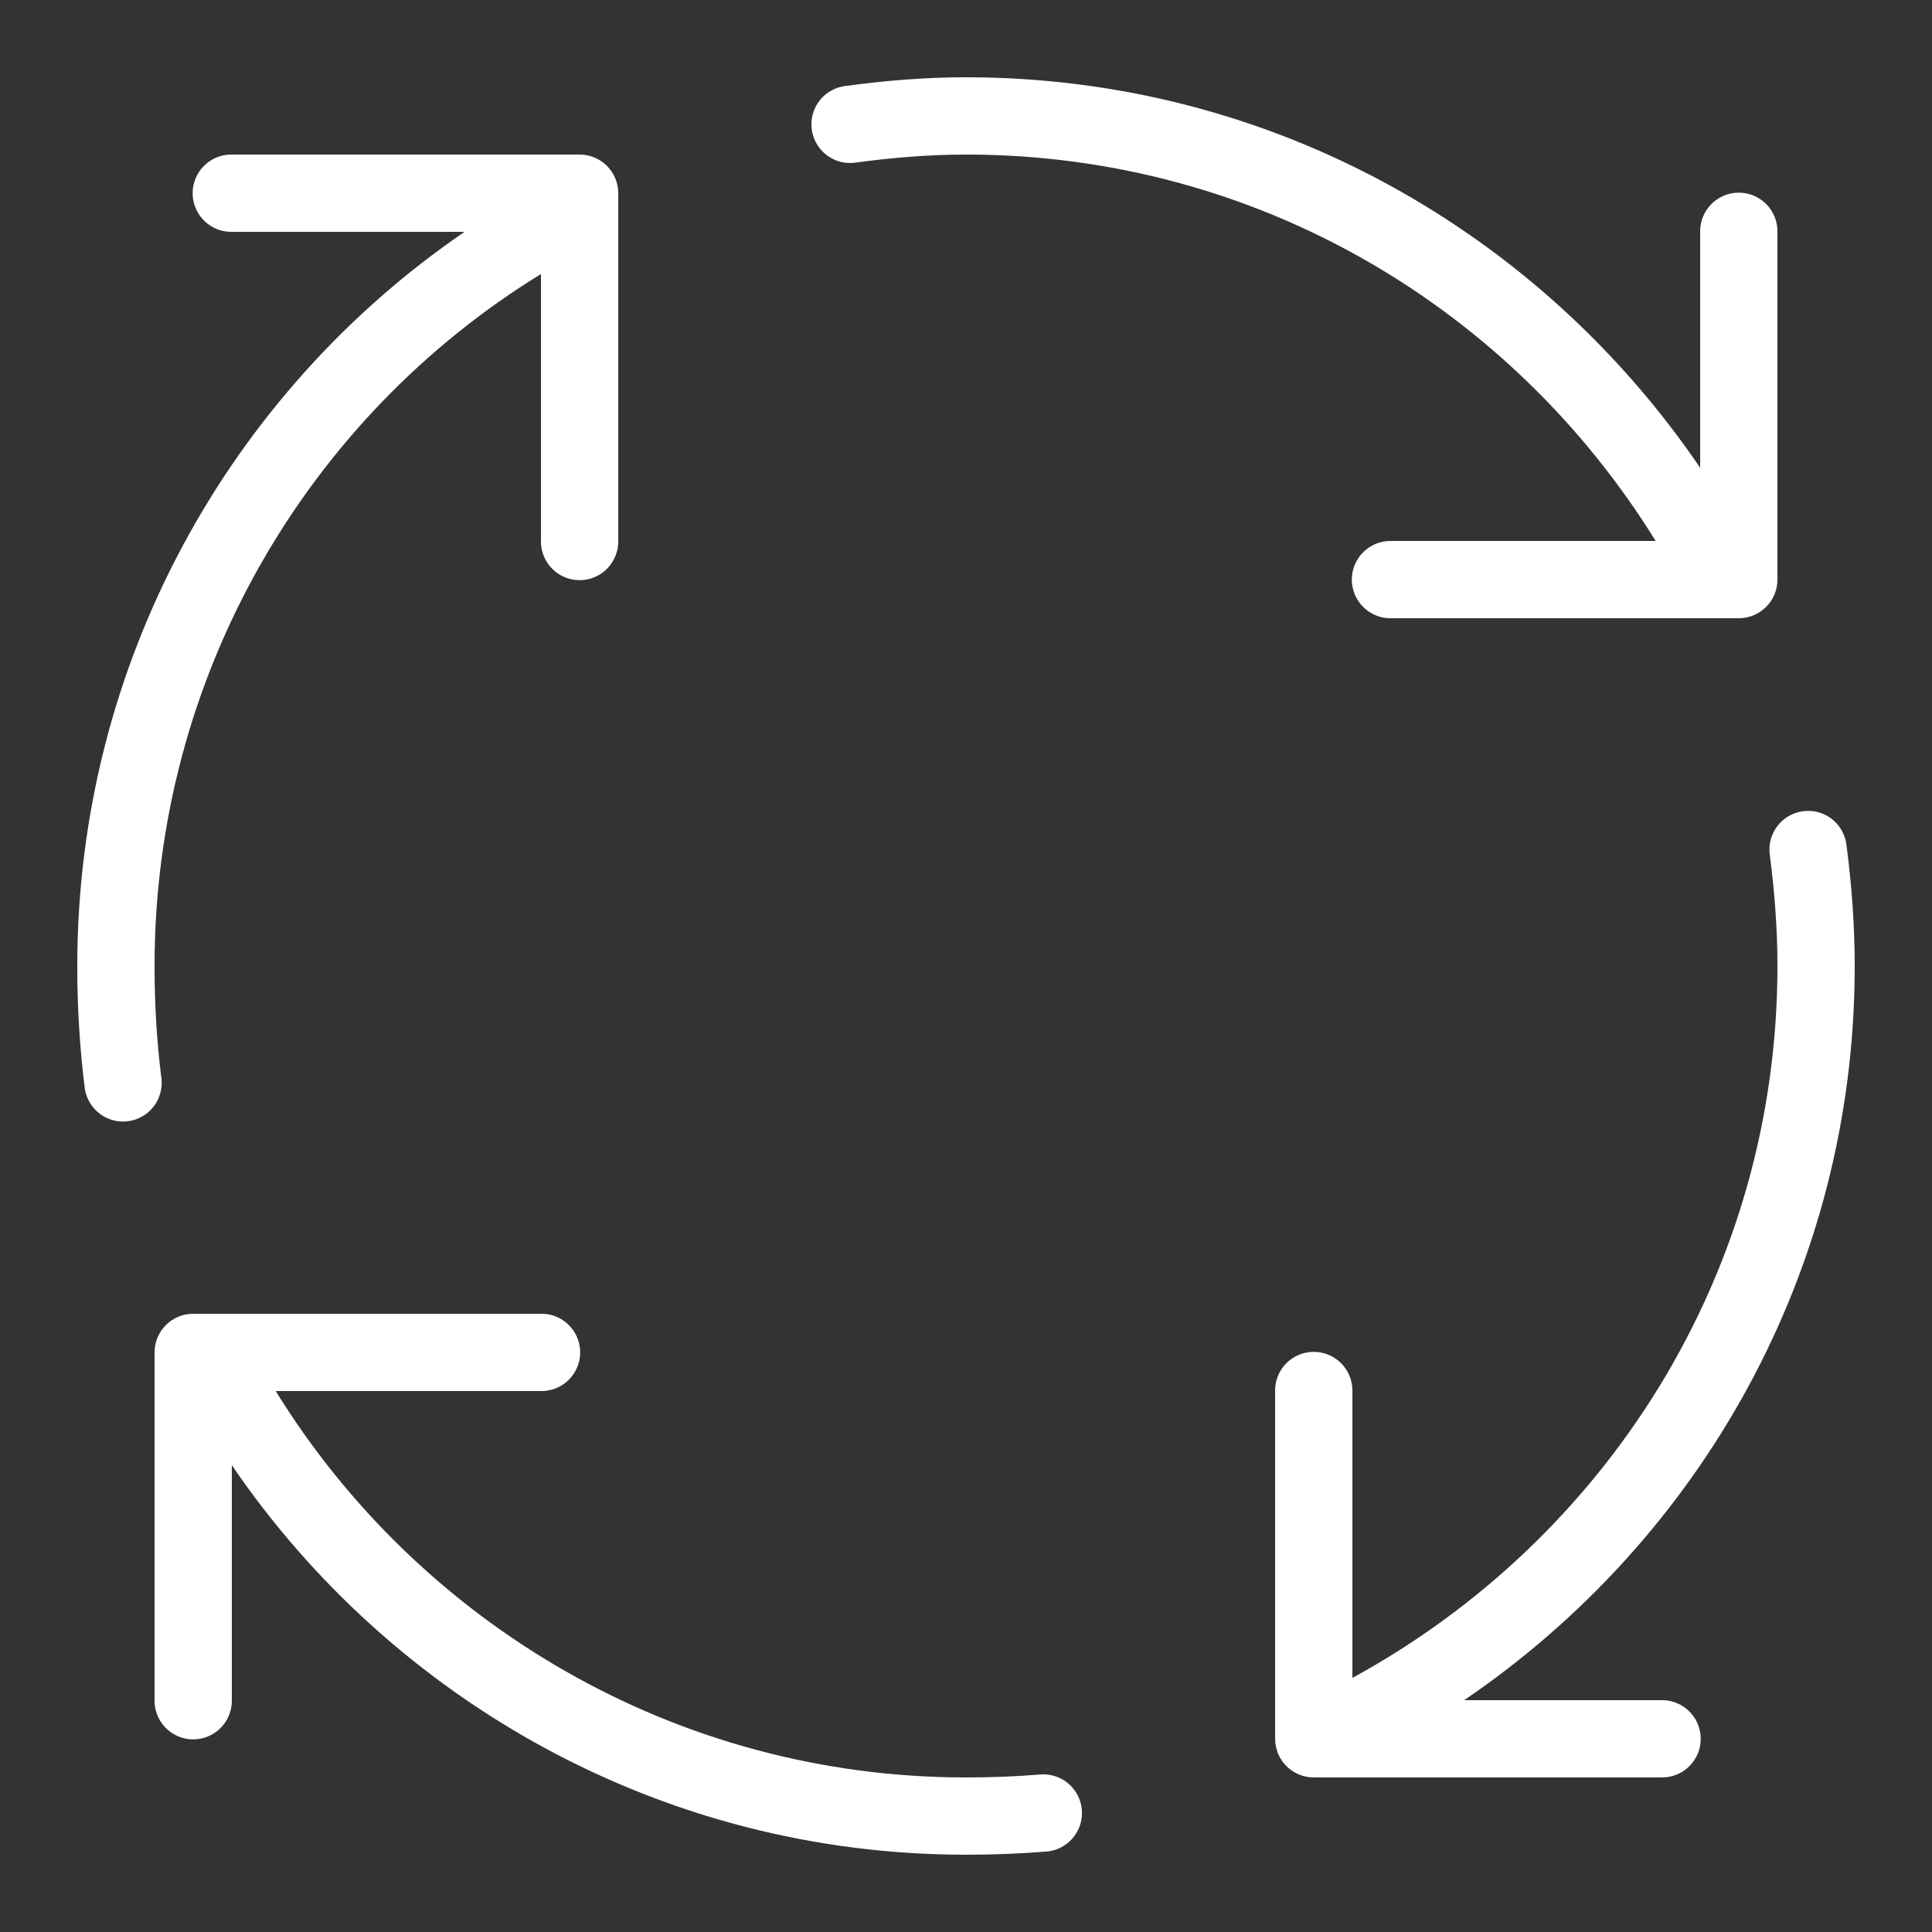
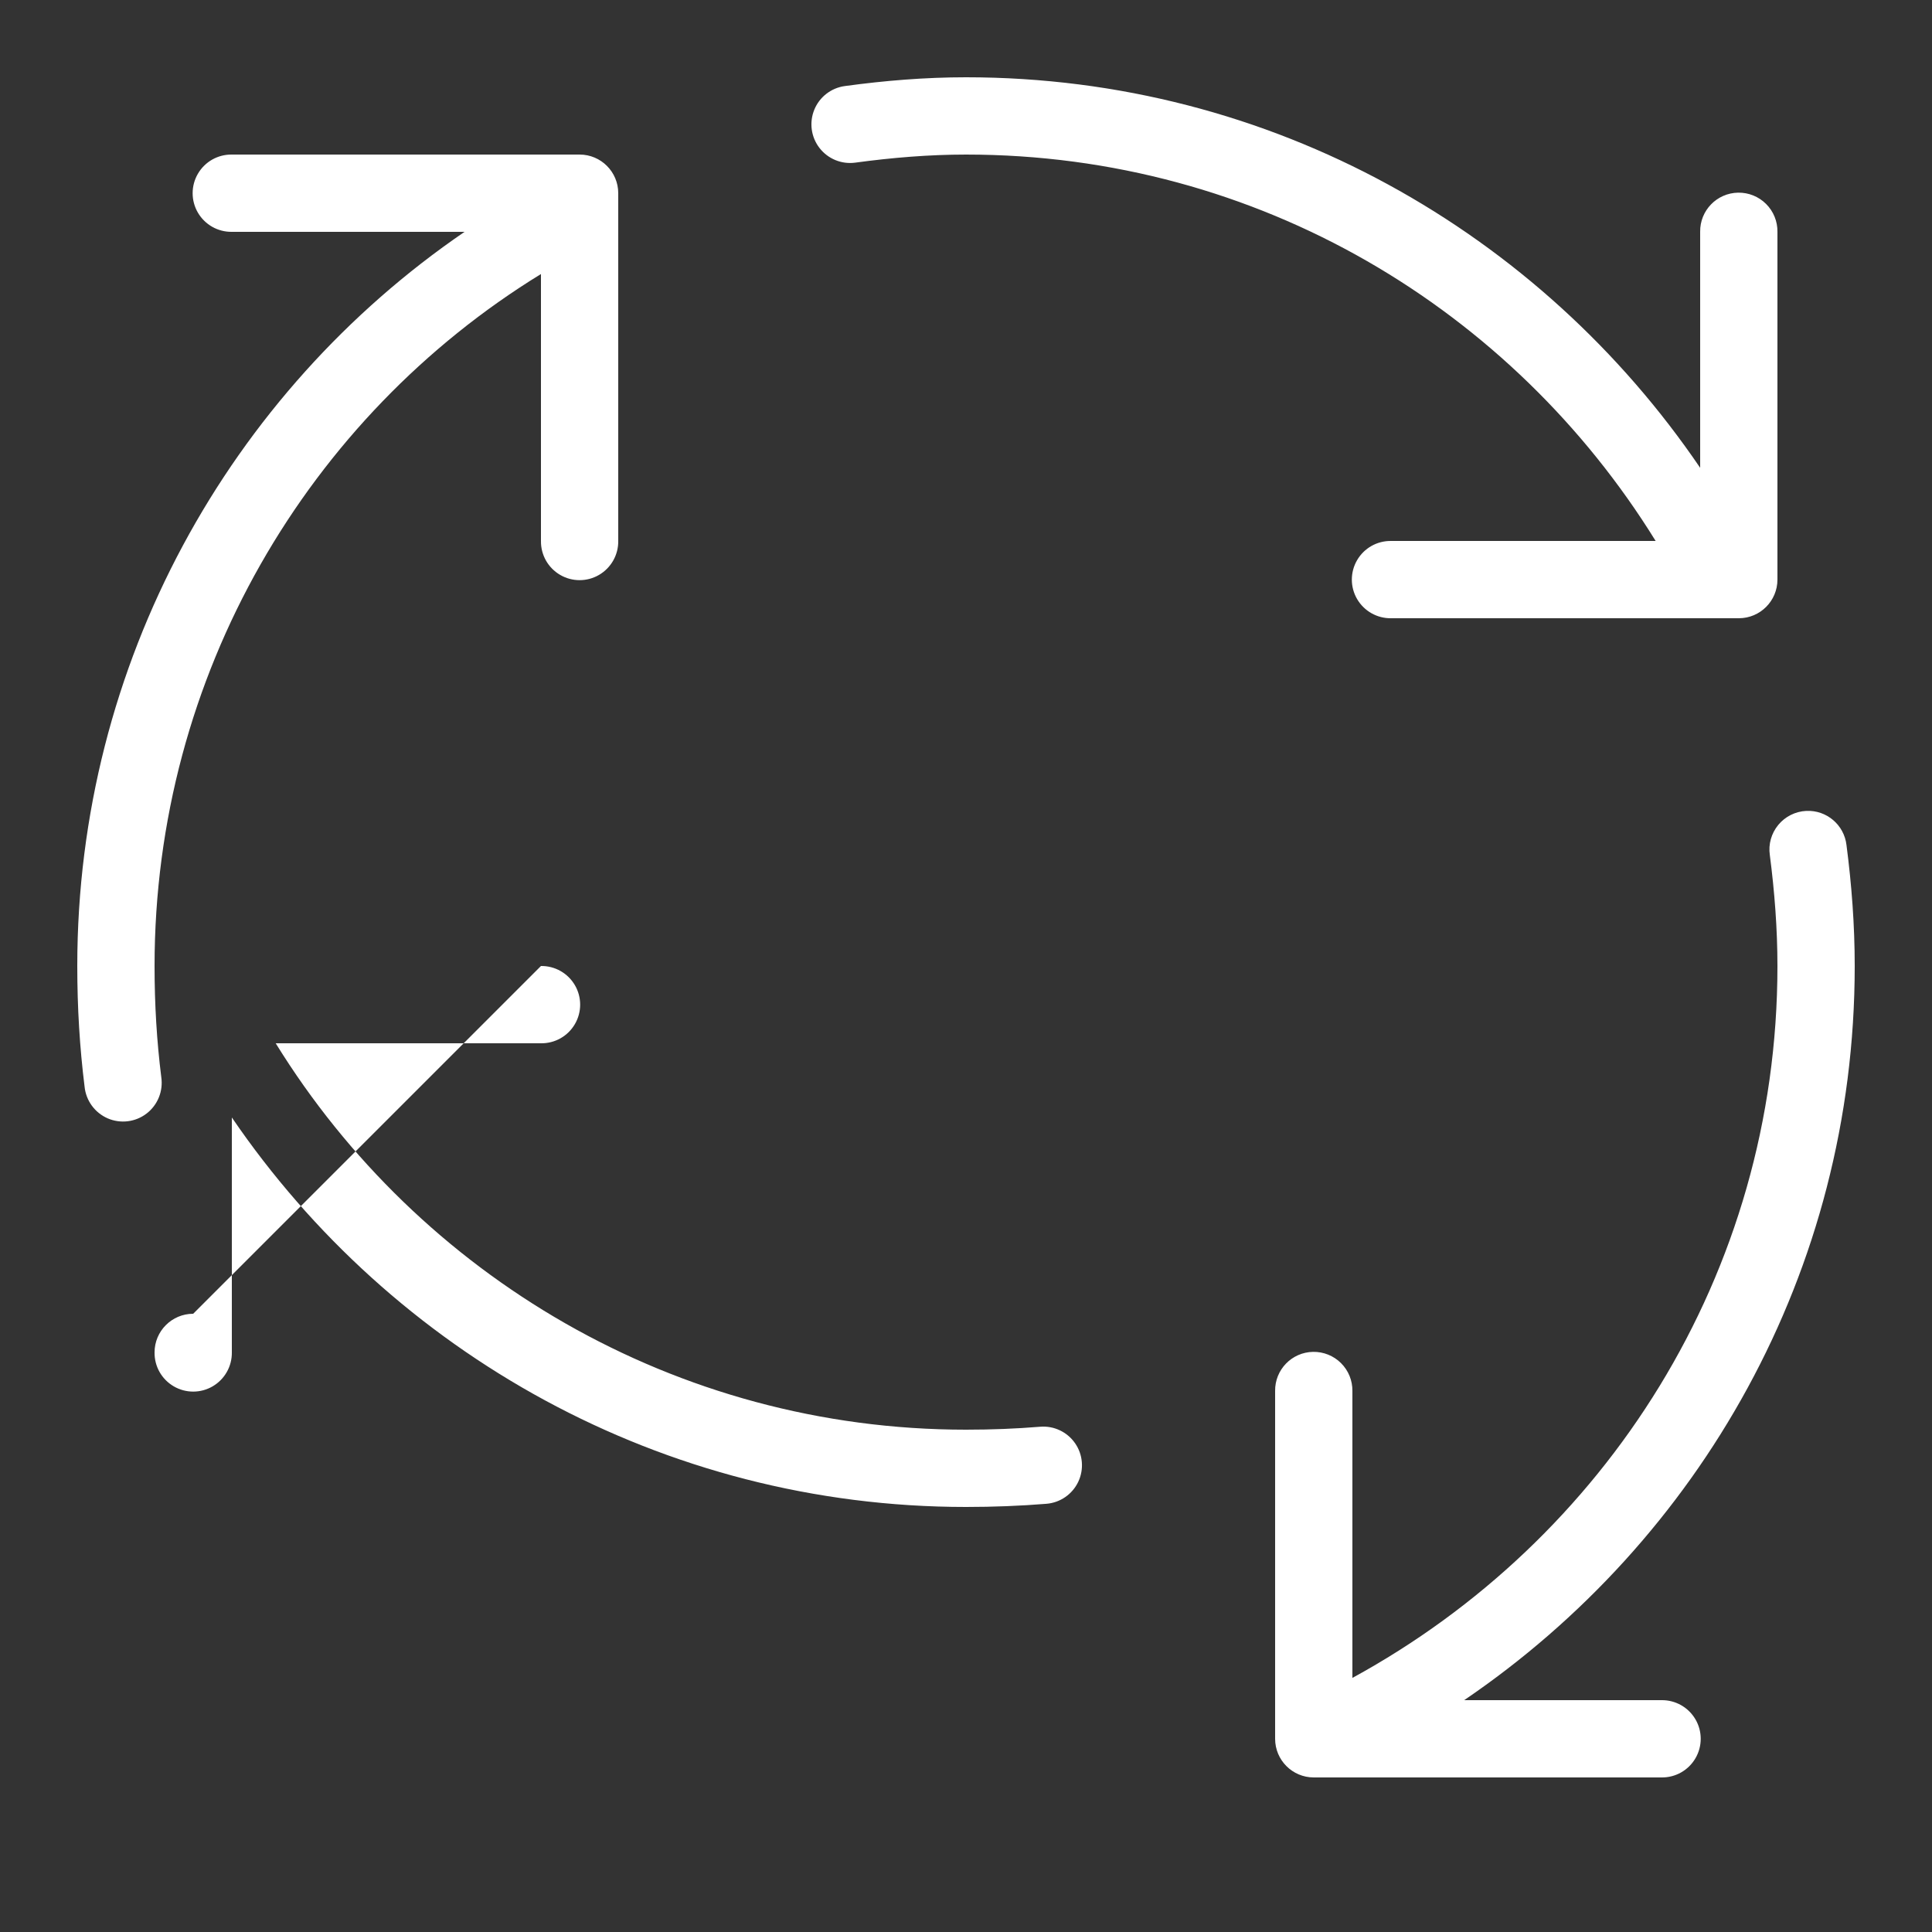
<svg xmlns="http://www.w3.org/2000/svg" viewBox="0,0,256,256" width="500px" height="500px">
  <rect x="0" y="0" width="256" height="256" fill="#333333" stroke="none" />
  <g fill="#ffffff" fill-rule="nonzero" stroke="none" stroke-width="1" stroke-linecap="butt" stroke-linejoin="miter" stroke-miterlimit="10" stroke-dasharray="" stroke-dashoffset="0" font-family="none" font-weight="none" font-size="none" text-anchor="none" style="mix-blend-mode: normal">
    <g transform="scale(5.12,5.12)">
-       <path d="M25,2c-1.06,0 -2.109,0.087 -3.135,0.227c-0.354,0.048 -0.656,0.281 -0.791,0.612c-0.135,0.331 -0.084,0.709 0.135,0.991c0.219,0.283 0.572,0.427 0.926,0.379c0.955,-0.13 1.915,-0.209 2.865,-0.209c7.576,0 14.147,4.015 17.848,10h-6.848c-0.361,-0.005 -0.696,0.184 -0.878,0.496c-0.182,0.311 -0.182,0.697 0,1.008c0.182,0.311 0.517,0.501 0.878,0.496h9c0.552,-0 1,-0.448 1,-1v-9c0.004,-0.27 -0.102,-0.531 -0.294,-0.722c-0.191,-0.191 -0.452,-0.296 -0.722,-0.292c-0.552,0.009 -0.992,0.462 -0.984,1.014v6.107c-4.135,-6.082 -11.077,-10.107 -19,-10.107zM6,4c-0.361,-0.005 -0.696,0.184 -0.878,0.496c-0.182,0.311 -0.182,0.697 0,1.008c0.182,0.311 0.517,0.501 0.878,0.496h6.023c-6.074,4.153 -10.023,11.159 -10.023,19c0,1.083 0.063,2.11 0.189,3.123c0.036,0.361 0.265,0.675 0.598,0.82c0.333,0.144 0.719,0.097 1.007,-0.125c0.288,-0.221 0.433,-0.582 0.38,-0.941c-0.116,-0.931 -0.174,-1.872 -0.174,-2.877c0,-7.532 3.981,-14.213 10,-17.908v6.908c-0.005,0.361 0.184,0.696 0.496,0.878c0.311,0.182 0.697,0.182 1.008,0c0.311,-0.182 0.501,-0.517 0.496,-0.878v-9c-0,-0.552 -0.448,-1 -1,-1zM46.748,20.986c-0.282,0.013 -0.546,0.144 -0.726,0.362c-0.18,0.218 -0.26,0.501 -0.219,0.781c0.123,0.947 0.197,1.914 0.197,2.871c0,7.989 -4.467,14.859 -11,18.424v-7.424c0.004,-0.27 -0.102,-0.531 -0.294,-0.722c-0.191,-0.191 -0.452,-0.296 -0.722,-0.292c-0.552,0.009 -0.992,0.462 -0.984,1.014v9c0,0.552 0.448,1 1,1h9c0.361,0.005 0.696,-0.184 0.878,-0.496c0.182,-0.311 0.182,-0.697 0,-1.008c-0.182,-0.311 -0.517,-0.501 -0.878,-0.496h-5.107c6.082,-4.135 10.107,-11.077 10.107,-19c0,-1.059 -0.08,-2.11 -0.213,-3.129c-0.06,-0.522 -0.514,-0.909 -1.039,-0.885zM5,34c-0.552,0 -1,0.448 -1,1v9c-0.005,0.361 0.184,0.696 0.496,0.878c0.311,0.182 0.697,0.182 1.008,0c0.311,-0.182 0.501,-0.517 0.496,-0.878v-6.08c4.15,6.086 11.135,10.08 19,10.08c0.713,0 1.404,-0.027 2.082,-0.082c0.356,-0.029 0.67,-0.246 0.823,-0.569c0.153,-0.323 0.122,-0.704 -0.082,-0.998c-0.204,-0.294 -0.549,-0.457 -0.905,-0.427c-0.622,0.051 -1.255,0.076 -1.918,0.076c-7.527,0 -14.16,-3.999 -17.865,-10h6.865c0.361,0.005 0.696,-0.184 0.878,-0.496c0.182,-0.311 0.182,-0.697 0,-1.008c-0.182,-0.311 -0.517,-0.501 -0.878,-0.496z" />
+       <path d="M25,2c-1.06,0 -2.109,0.087 -3.135,0.227c-0.354,0.048 -0.656,0.281 -0.791,0.612c-0.135,0.331 -0.084,0.709 0.135,0.991c0.219,0.283 0.572,0.427 0.926,0.379c0.955,-0.13 1.915,-0.209 2.865,-0.209c7.576,0 14.147,4.015 17.848,10h-6.848c-0.361,-0.005 -0.696,0.184 -0.878,0.496c-0.182,0.311 -0.182,0.697 0,1.008c0.182,0.311 0.517,0.501 0.878,0.496h9c0.552,-0 1,-0.448 1,-1v-9c0.004,-0.27 -0.102,-0.531 -0.294,-0.722c-0.191,-0.191 -0.452,-0.296 -0.722,-0.292c-0.552,0.009 -0.992,0.462 -0.984,1.014v6.107c-4.135,-6.082 -11.077,-10.107 -19,-10.107zM6,4c-0.361,-0.005 -0.696,0.184 -0.878,0.496c-0.182,0.311 -0.182,0.697 0,1.008c0.182,0.311 0.517,0.501 0.878,0.496h6.023c-6.074,4.153 -10.023,11.159 -10.023,19c0,1.083 0.063,2.11 0.189,3.123c0.036,0.361 0.265,0.675 0.598,0.82c0.333,0.144 0.719,0.097 1.007,-0.125c0.288,-0.221 0.433,-0.582 0.38,-0.941c-0.116,-0.931 -0.174,-1.872 -0.174,-2.877c0,-7.532 3.981,-14.213 10,-17.908v6.908c-0.005,0.361 0.184,0.696 0.496,0.878c0.311,0.182 0.697,0.182 1.008,0c0.311,-0.182 0.501,-0.517 0.496,-0.878v-9c-0,-0.552 -0.448,-1 -1,-1zM46.748,20.986c-0.282,0.013 -0.546,0.144 -0.726,0.362c-0.18,0.218 -0.26,0.501 -0.219,0.781c0.123,0.947 0.197,1.914 0.197,2.871c0,7.989 -4.467,14.859 -11,18.424v-7.424c0.004,-0.27 -0.102,-0.531 -0.294,-0.722c-0.191,-0.191 -0.452,-0.296 -0.722,-0.292c-0.552,0.009 -0.992,0.462 -0.984,1.014v9c0,0.552 0.448,1 1,1h9c0.361,0.005 0.696,-0.184 0.878,-0.496c0.182,-0.311 0.182,-0.697 0,-1.008c-0.182,-0.311 -0.517,-0.501 -0.878,-0.496h-5.107c6.082,-4.135 10.107,-11.077 10.107,-19c0,-1.059 -0.08,-2.11 -0.213,-3.129c-0.06,-0.522 -0.514,-0.909 -1.039,-0.885zM5,34c-0.552,0 -1,0.448 -1,1c-0.005,0.361 0.184,0.696 0.496,0.878c0.311,0.182 0.697,0.182 1.008,0c0.311,-0.182 0.501,-0.517 0.496,-0.878v-6.08c4.15,6.086 11.135,10.08 19,10.08c0.713,0 1.404,-0.027 2.082,-0.082c0.356,-0.029 0.67,-0.246 0.823,-0.569c0.153,-0.323 0.122,-0.704 -0.082,-0.998c-0.204,-0.294 -0.549,-0.457 -0.905,-0.427c-0.622,0.051 -1.255,0.076 -1.918,0.076c-7.527,0 -14.16,-3.999 -17.865,-10h6.865c0.361,0.005 0.696,-0.184 0.878,-0.496c0.182,-0.311 0.182,-0.697 0,-1.008c-0.182,-0.311 -0.517,-0.501 -0.878,-0.496z" />
    </g>
  </g>
</svg>